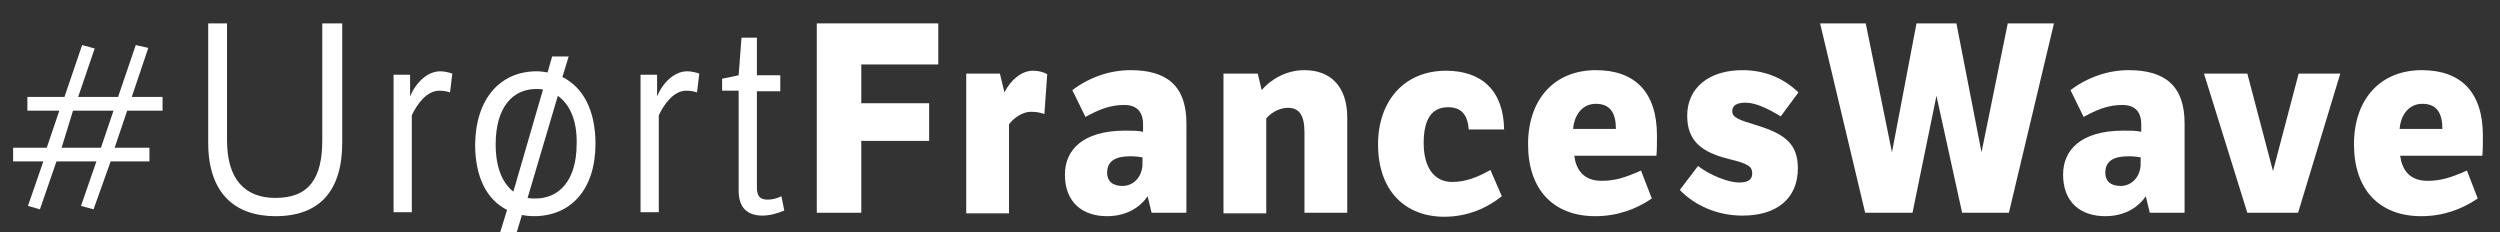
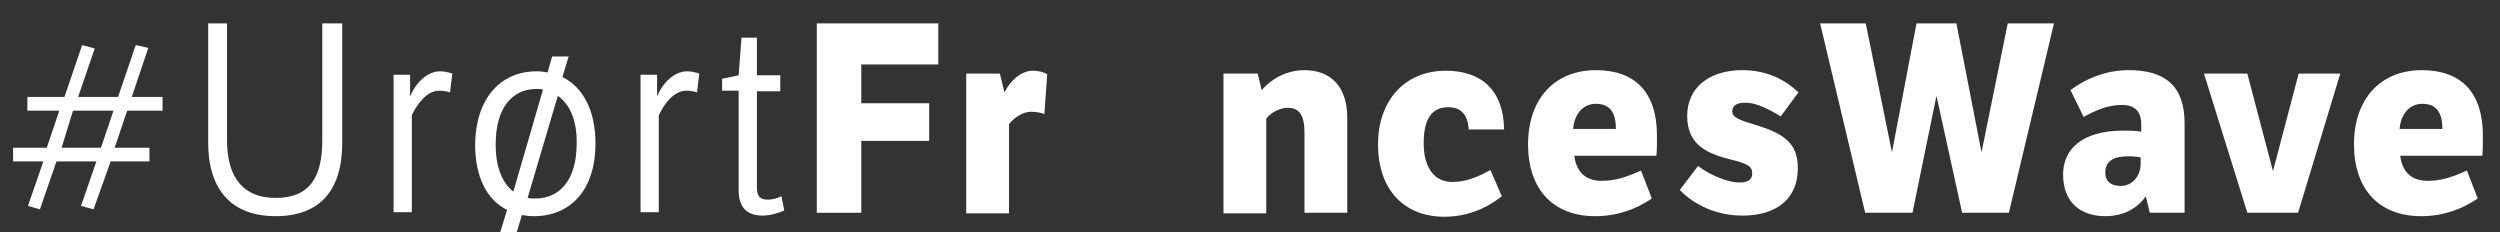
<svg xmlns="http://www.w3.org/2000/svg" version="1.1" id="Layer_1" x="0px" y="0px" viewBox="0 0 438.3 40.7" style="enable-background:new 0 0 438.3 40.7;" xml:space="preserve">
  <rect x="0" y="0" width="438.3" height="40.7" fill="#333333" stroke="none" />
  <style type="text/css">
	.st0{fill:#FFFFFF;}
</style>
  <g>
    <path class="st0" d="M22.3,19.4l-2.2,6.5h6.1v2.4h-6.8l-3,8.4l-2.2-0.6l2.7-7.8H9.9l-2.9,8.4l-2.1-0.6l2.7-7.8H2.3v-2.4h5.9   l2.2-6.5H4.8V17h6.5l3.1-9.1l2.2,0.6L13.7,17h7l3.1-9.1L26,8.4L23.1,17h5.4v2.4H22.3z M10.8,25.9h6.9l2.2-6.5h-7.1L10.8,25.9z" />
    <path class="st0" d="M39.8,4.1v20.5c0,6.9,3.2,10.1,8.5,10.1c6,0,8.2-3.6,8.2-10.1V4.1H60V25c0,8.5-4,12.9-11.7,12.9   c-7.1,0-11.8-4-11.8-12.9V4.1H39.8z" />
    <path class="st0" d="M71.9,16.9c1-2.4,3-4.4,5.3-4.4c0.7,0,1.5,0.2,2.1,0.4l-0.4,3.3c-0.6-0.2-1.2-0.3-1.9-0.3   c-2.2,0-3.9,2.4-4.8,4.3v17h-3.2V13.1h2.9V16.9z" />
    <path class="st0" d="M94.1,12.5c0.7,0,1.3,0.1,1.9,0.2l0.8-2.8h2.9l-1.1,3.6c3.6,1.8,5.8,5.8,5.8,11.7c0,8-4.3,12.7-10.8,12.7   c-0.8,0-1.5-0.1-2.1-0.2l-0.9,3h-2.9l1.2-3.9c-3.6-1.8-5.6-5.8-5.6-11.5C83.4,17.3,87.7,12.5,94.1,12.5z M90,33.6l5.2-17.9   c-0.4-0.1-0.8-0.1-1.2-0.1c-4.1,0-7.1,3.2-7.1,9.7C86.9,29.4,88.1,32.1,90,33.6z M97.8,16.8l-5.3,17.9c0.4,0.1,0.9,0.1,1.4,0.1   c4,0,7.2-3,7.2-9.6C101.2,21,99.8,18.2,97.8,16.8z" />
    <path class="st0" d="M115.2,16.9c1-2.4,3-4.4,5.3-4.4c0.7,0,1.5,0.2,2.1,0.4l-0.4,3.3c-0.6-0.2-1.2-0.3-1.9-0.3   c-2.2,0-3.9,2.4-4.8,4.3v17h-3.2V13.1h2.9V16.9z" />
    <path class="st0" d="M132.7,15.9v16.9c0,1.7,0.6,2.2,1.9,2.2c0.8,0,1.6-0.2,2.4-0.6l0.5,2.5c-1.1,0.5-2.6,0.9-3.8,0.9   c-2.7,0-4.2-1.4-4.2-4.4V15.9h-2.9v-2.1l2.9-0.6l0.5-6.6h2.7v6.6h4.1v2.8H132.7z" />
    <path class="st0" d="M143.1,4.1h21.4v7.2h-13.5v6.8h11.9v6.6h-11.9v12.6h-7.8V4.1z" />
    <path class="st0" d="M176.1,16.2c1.1-2.2,3-3.8,5-3.8c0.9,0,1.8,0.2,2.5,0.6l-0.5,7c-0.8-0.3-1.5-0.4-2.4-0.4   c-1.5,0-3.1,1.2-3.8,2.2v15.6h-7.5V12.9h5.9L176.1,16.2z" />
-     <path class="st0" d="M207.9,37.3h-6l-0.7-2.9c-1.5,2.2-4,3.5-7.1,3.5c-4.3,0-7.4-2.4-7.4-7.3c0-4.2,3-7.7,10.6-7.7   c1.2,0,2.1,0,3.1,0.2v-1.3c0-2.3-1.2-3.4-3.3-3.4c-2.6,0-4.6,0.9-6.8,2.1l-2.3-4.7c2.9-2.2,6.5-3.5,10.2-3.5c6.3,0,9.8,2.7,9.8,9.3   V37.3z M200.4,27.6c-0.7-0.1-1.2-0.2-2.2-0.2c-2.3,0-4.1,0.6-4.1,2.9c0,1.4,0.9,2.3,2.7,2.3c2,0,3.5-1.7,3.5-3.9V27.6z" />
    <path class="st0" d="M220.5,12.9l0.7,2.9c1.5-1.8,4.2-3.5,7.5-3.5c4.6,0,7.5,2.9,7.5,8.3v16.7h-7.5V23.2c0-3.1-1-4.3-2.9-4.3   c-1.8,0-3.3,1.2-3.8,1.9v16.6h-7.5V12.9H220.5z" />
    <path class="st0" d="M263.3,34.4c-2.5,2-5.9,3.6-10.1,3.6c-6.7,0-11.6-4.4-11.6-12.7c0-7.6,4.6-12.9,11.9-12.9   c6.3,0,10.1,3.5,10.2,10.3h-6.2c-0.2-2.8-1.5-3.9-3.6-3.9c-2.7,0-4.3,1.8-4.3,6.3c0,4.2,1.8,6.8,5,6.8c2.3,0,4.4-0.8,6.7-2.1   L263.3,34.4z" />
    <path class="st0" d="M289.6,34.8c-2.8,1.9-6.1,3.1-9.9,3.1c-7.4,0-11.8-4.7-11.8-12.6c0-7.9,4.6-13,11.9-13   c6.8,0,10.7,3.8,10.7,11.5c0,0.7,0,2.9-0.1,3.5h-14.4c0.3,2.3,1.5,4.4,4.8,4.4c2.2,0,4-0.5,6.9-1.8L289.6,34.8z M283.3,22.6   c0-2.5-0.8-4.4-3.5-4.4c-2.8,0-3.9,2.6-4,4.4H283.3z" />
    <path class="st0" d="M297.7,29.1c2.2,1.7,5.4,2.9,7.2,2.9c1.7,0,2.3-0.6,2.3-1.6c0-1.2-0.7-1.7-4-2.5c-4.9-1.2-7.4-3.2-7.4-7.6   c0-4.9,3.8-8,9.7-8c3.9,0,7.2,1.4,9.8,3.9l-3.1,4.2c-2.3-1.4-4.4-2.4-6.2-2.4c-1.5,0-2.3,0.5-2.3,1.5c0,1.1,1.1,1.5,4.4,2.5   c4.8,1.5,7.1,3.2,7.1,7.5c0,5.4-3.8,8.3-9.7,8.3c-4.6,0-8.5-1.9-11-4.5L297.7,29.1z" />
    <path class="st0" d="M319.1,4.1h8l4.6,22.6l4.3-22.6h7l4.4,22.6L352,4.1h8.1l-7.9,33.2H344l-4.5-20.5l-4.2,20.5H327L319.1,4.1z" />
    <path class="st0" d="M382.9,37.3h-6l-0.7-2.9c-1.5,2.2-4,3.5-7.1,3.5c-4.3,0-7.4-2.4-7.4-7.3c0-4.2,3-7.7,10.6-7.7   c1.2,0,2.1,0,3.1,0.2v-1.3c0-2.3-1.2-3.4-3.3-3.4c-2.6,0-4.6,0.9-6.8,2.1l-2.3-4.7c2.9-2.2,6.5-3.5,10.2-3.5c6.3,0,9.8,2.7,9.8,9.3   V37.3z M375.4,27.6c-0.7-0.1-1.2-0.2-2.2-0.2c-2.3,0-4.1,0.6-4.1,2.9c0,1.4,0.9,2.3,2.7,2.3c2,0,3.5-1.7,3.5-3.9V27.6z" />
    <path class="st0" d="M394,12.9l4.5,17.1l4.5-17.1h7.3l-7.4,24.4H394l-7.6-24.4H394z" />
    <path class="st0" d="M434.4,34.8c-2.8,1.9-6.1,3.1-9.9,3.1c-7.4,0-11.8-4.7-11.8-12.6c0-7.9,4.6-13,11.9-13   c6.8,0,10.7,3.8,10.7,11.5c0,0.7,0,2.9-0.1,3.5h-14.4c0.3,2.3,1.5,4.4,4.8,4.4c2.2,0,4-0.5,6.9-1.8L434.4,34.8z M428.2,22.6   c0-2.5-0.8-4.4-3.5-4.4c-2.8,0-3.9,2.6-4,4.4H428.2z" />
  </g>
</svg>